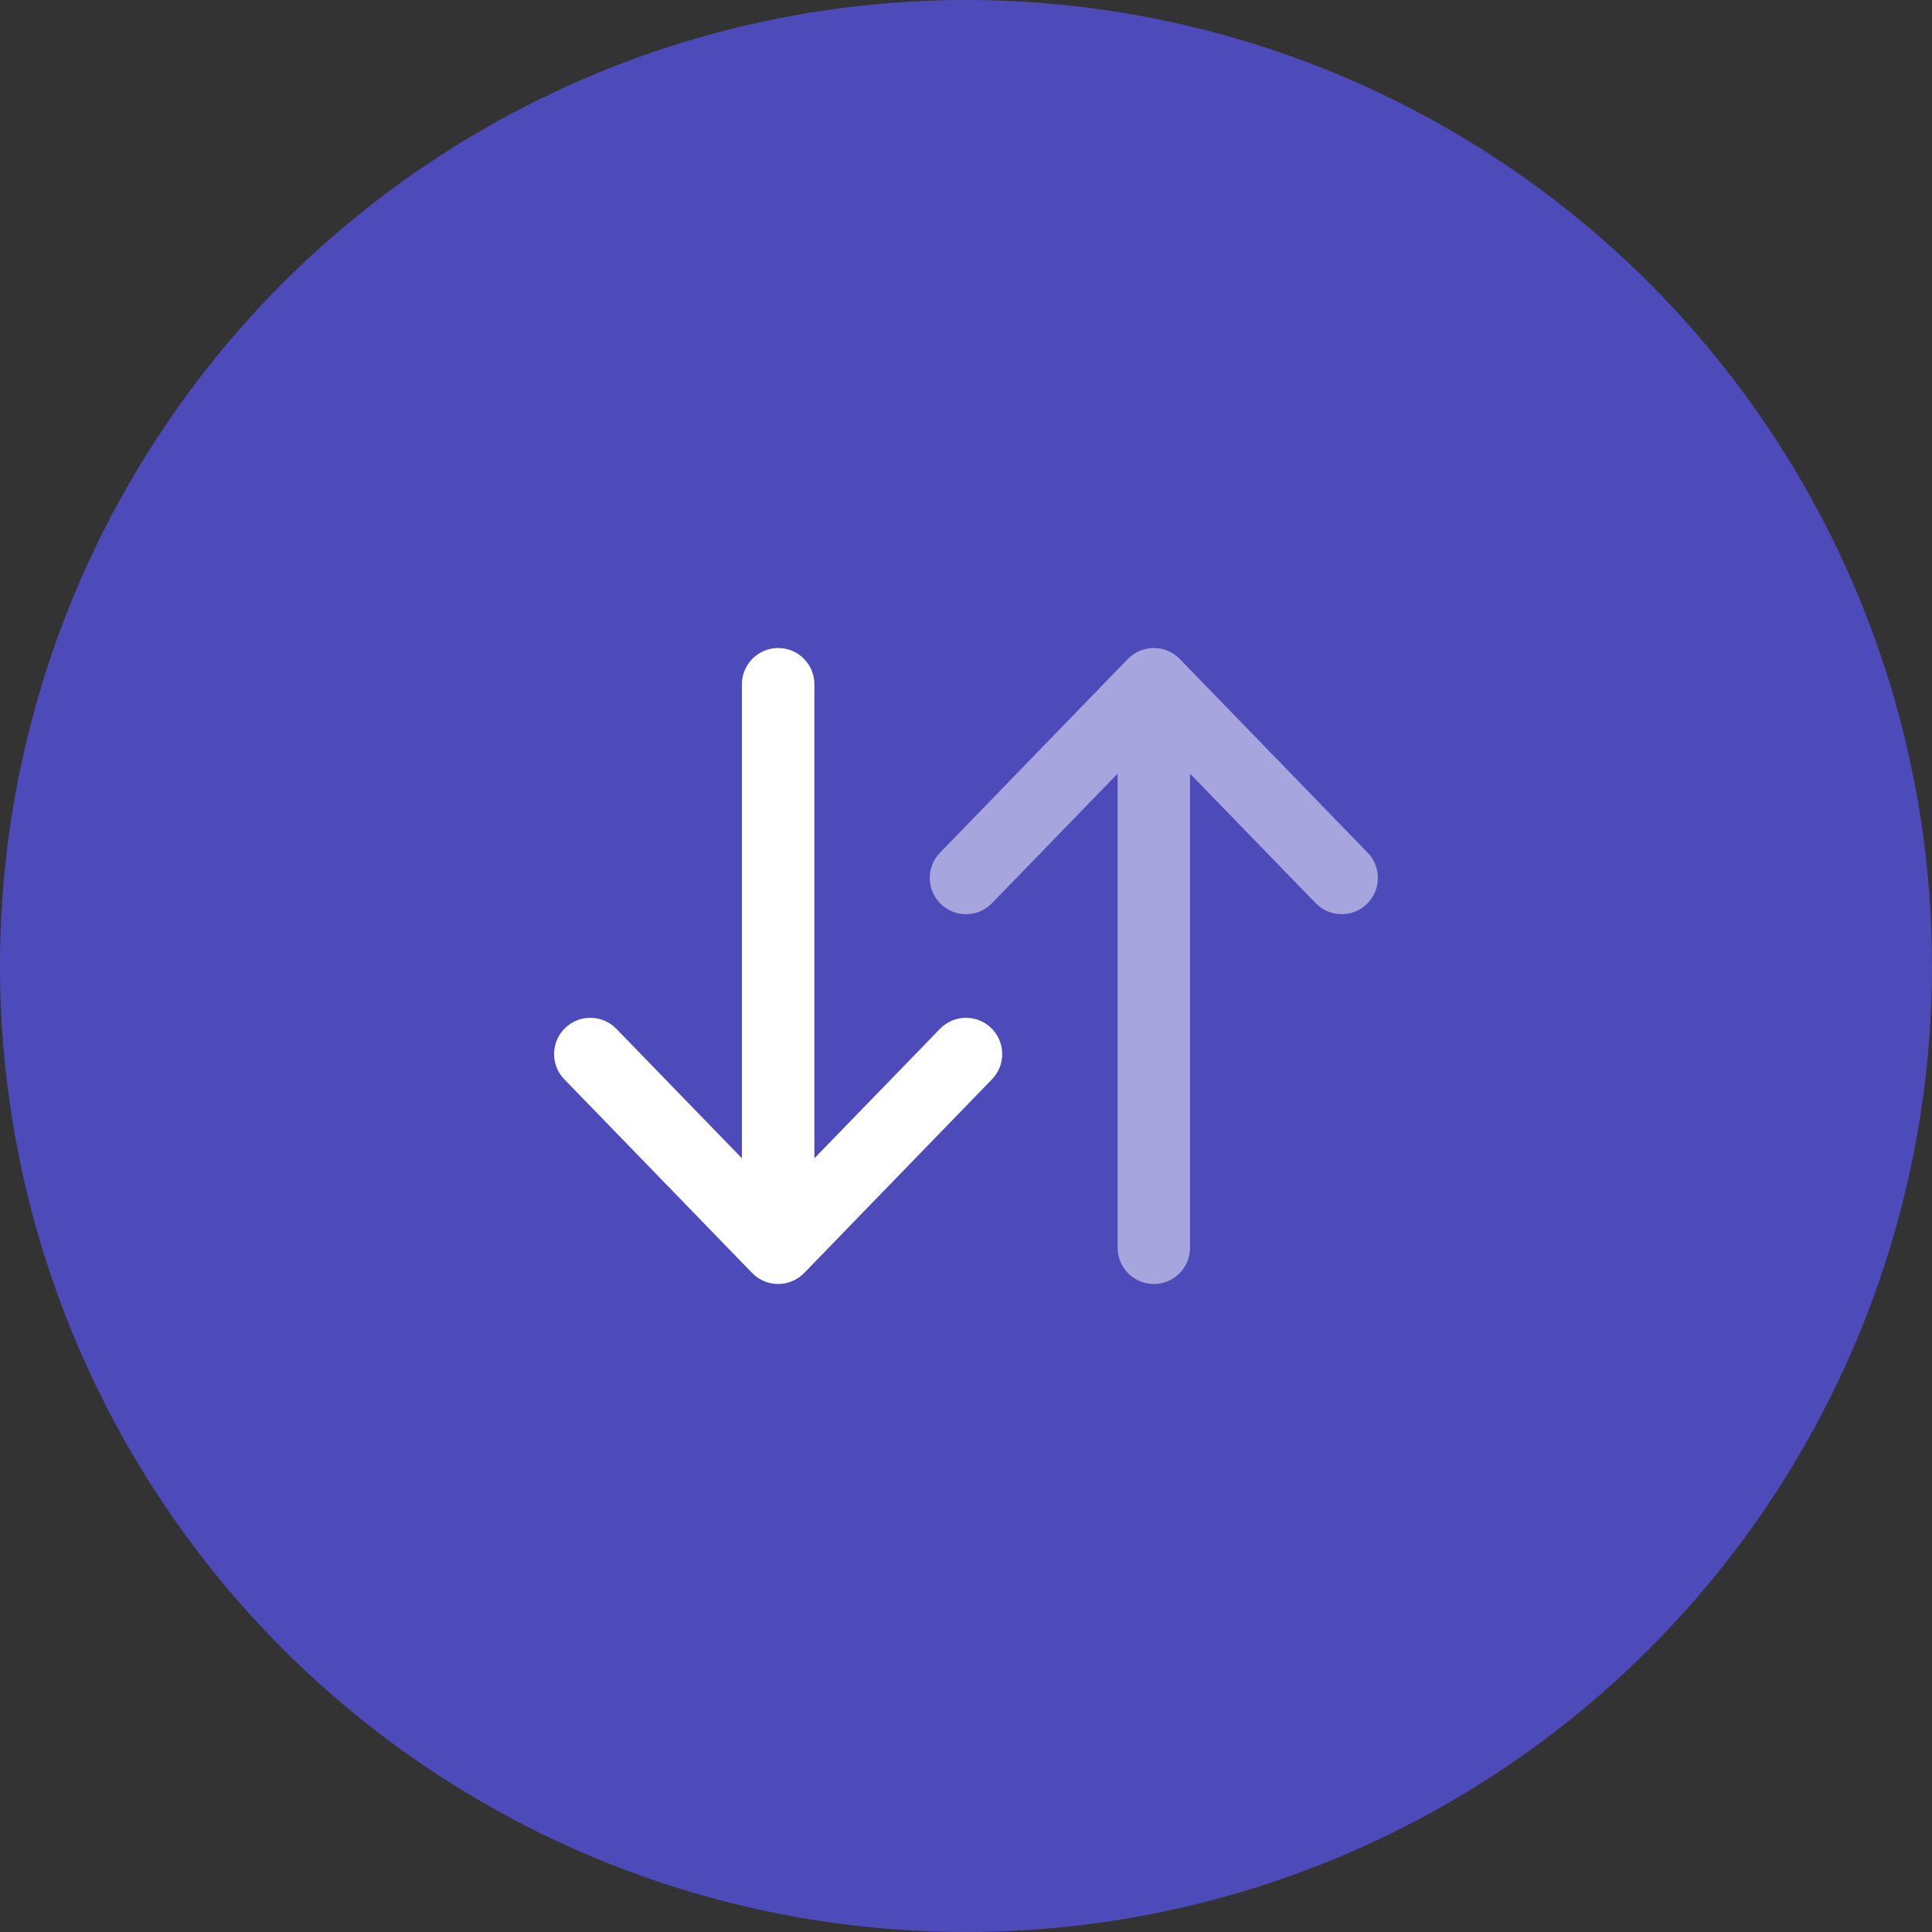
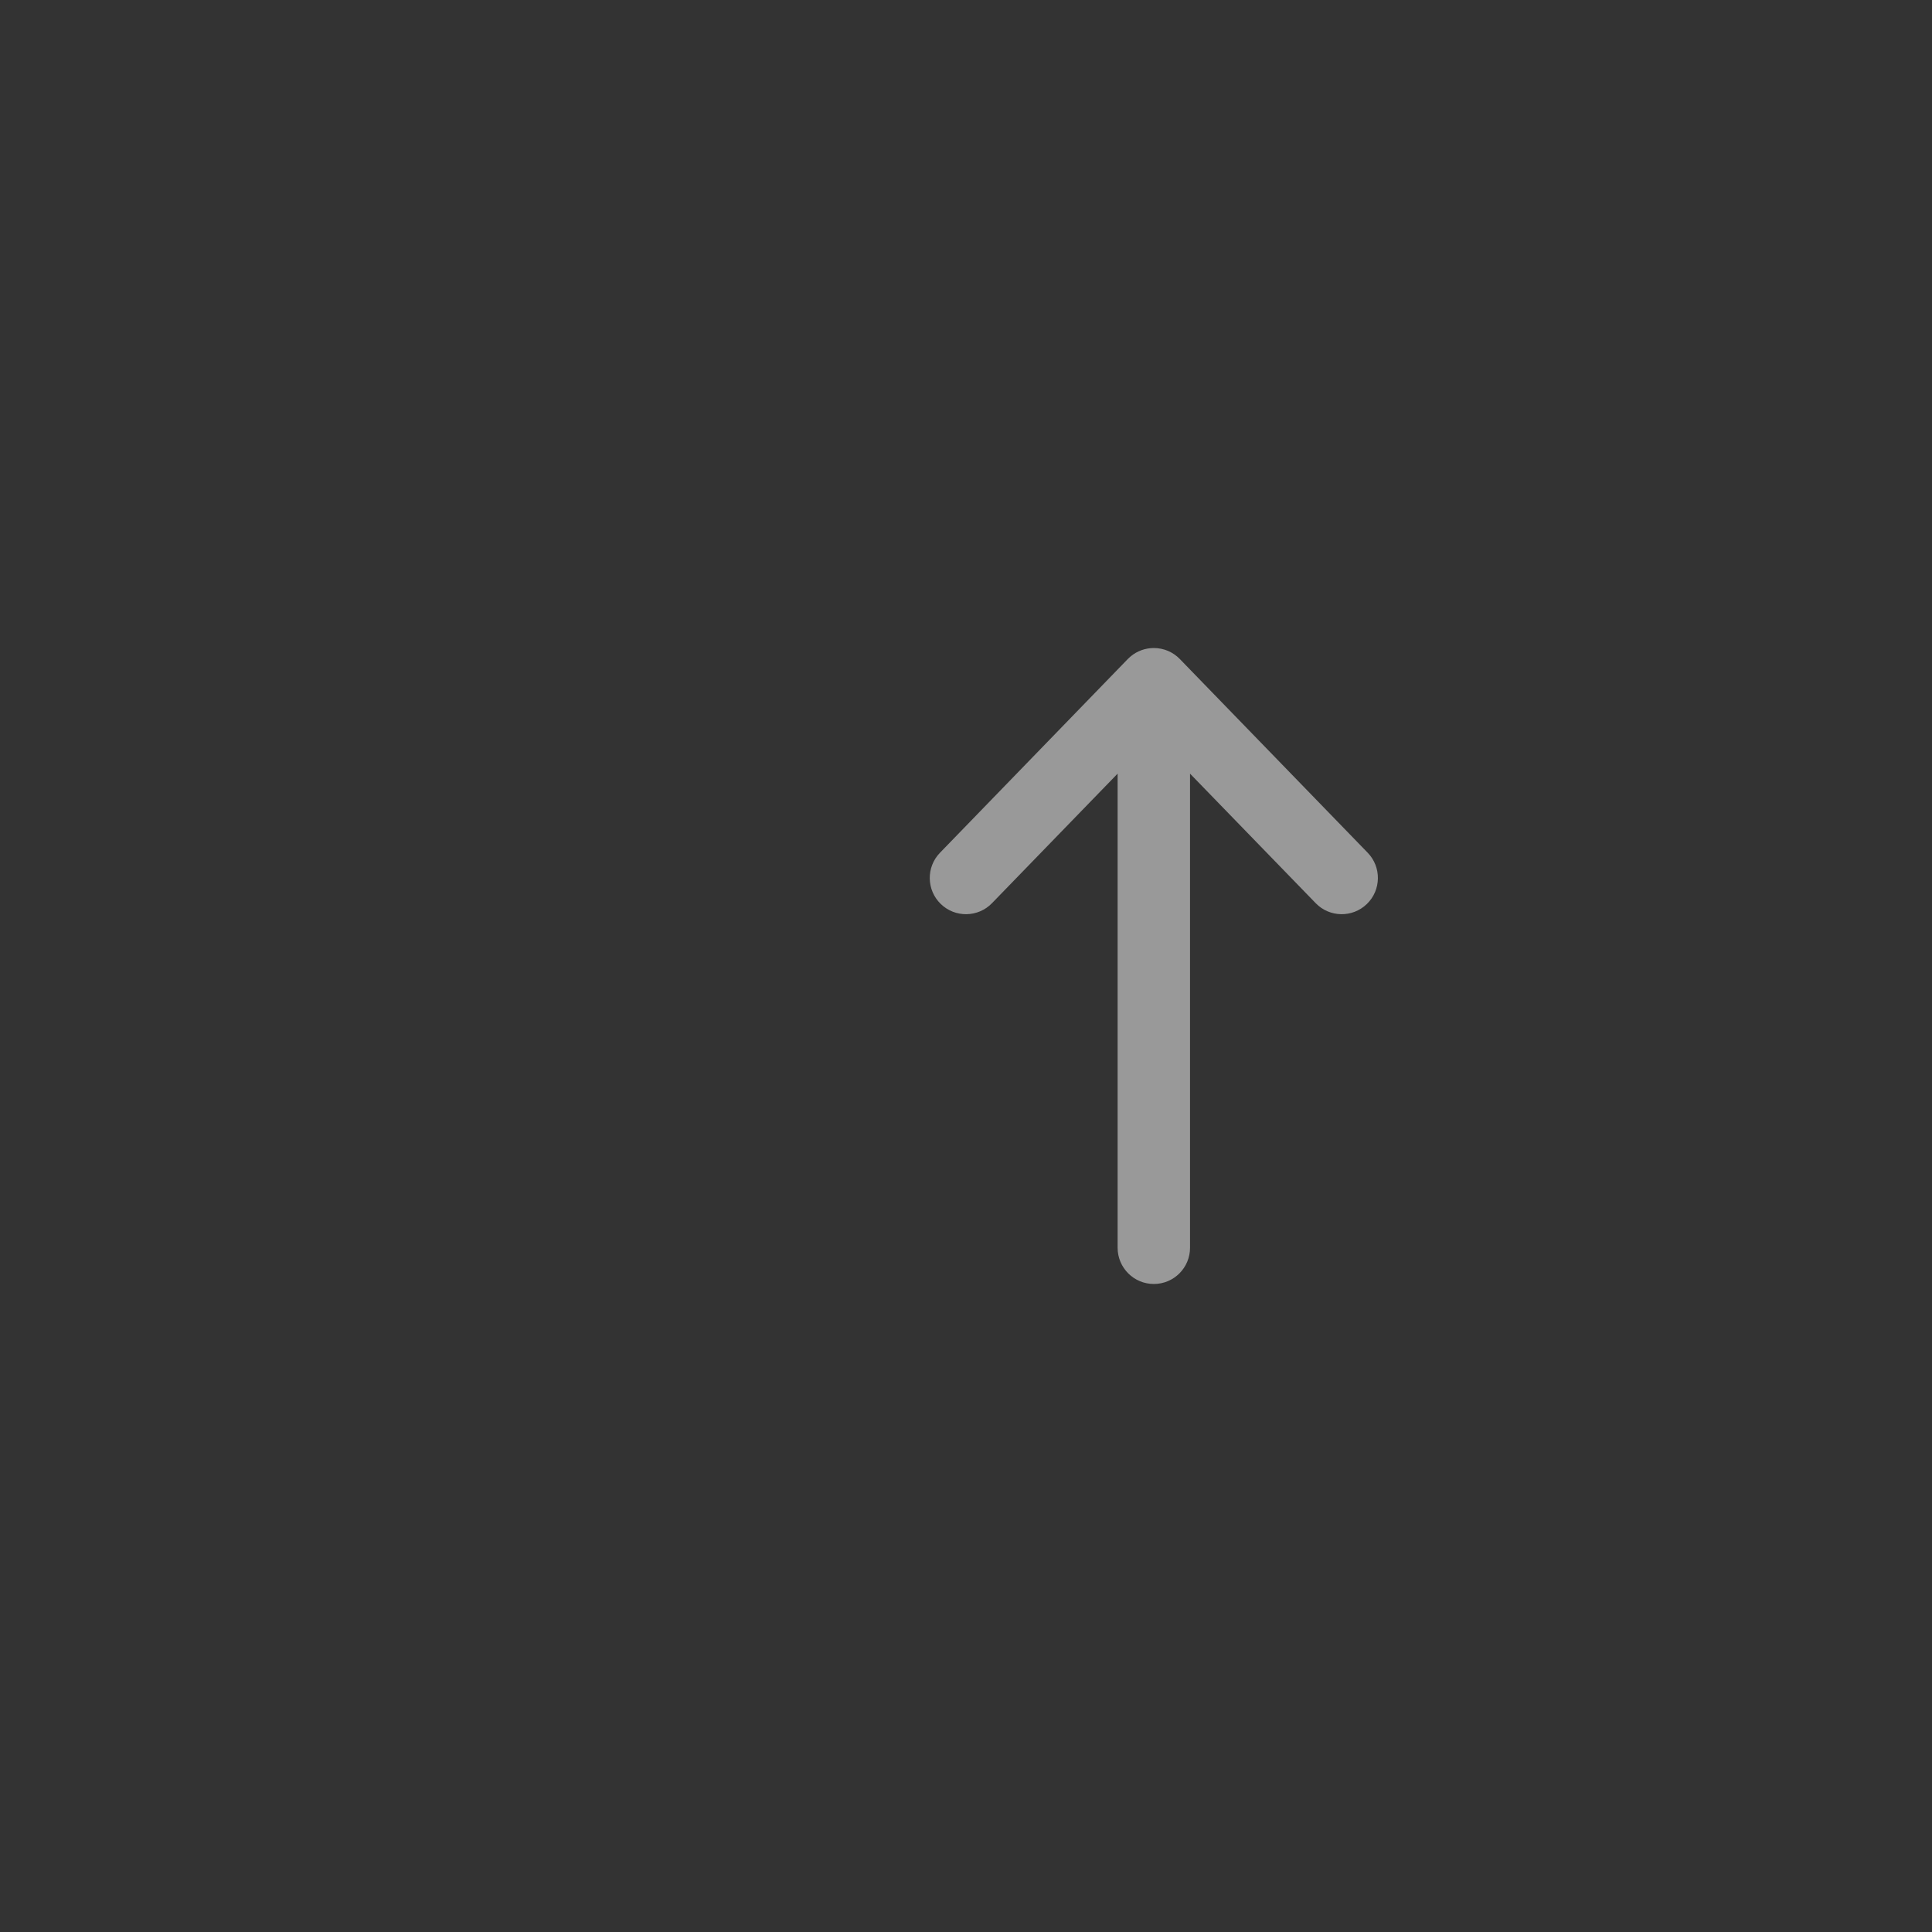
<svg xmlns="http://www.w3.org/2000/svg" width="48" height="48" viewBox="0 0 48 48" fill="none">
  <rect x="0" y="0" width="48" height="48" fill="#333333" stroke="none" />
-   <circle cx="24" cy="24" r="24" fill="#4D4BBA" />
  <path opacity="0.5" d="M27.767 31V19.221L24.646 22.439C24.3 22.796 23.73 22.805 23.373 22.459C23.016 22.113 23.008 21.542 23.354 21.186L28.02 16.373L28.087 16.311C28.248 16.175 28.454 16.1 28.667 16.1C28.91 16.1 29.143 16.198 29.312 16.373L33.98 21.186C34.325 21.542 34.317 22.113 33.96 22.459C33.603 22.805 33.033 22.796 32.688 22.439L29.566 19.221V31C29.566 31.497 29.164 31.9 28.667 31.9C28.17 31.9 27.767 31.497 27.767 31Z" fill="white" />
-   <path d="M18.433 17C18.433 16.503 18.836 16.1 19.333 16.1C19.83 16.1 20.233 16.503 20.233 17V28.778L23.354 25.561C23.7 25.204 24.27 25.195 24.626 25.541C24.983 25.887 24.992 26.458 24.646 26.814L19.979 31.627C19.81 31.802 19.577 31.9 19.333 31.9C19.09 31.9 18.857 31.802 18.687 31.627L14.02 26.814L13.959 26.745C13.677 26.387 13.705 25.866 14.04 25.541C14.374 25.217 14.896 25.204 15.246 25.498L15.313 25.561L18.433 28.778V17Z" fill="white" />
</svg>